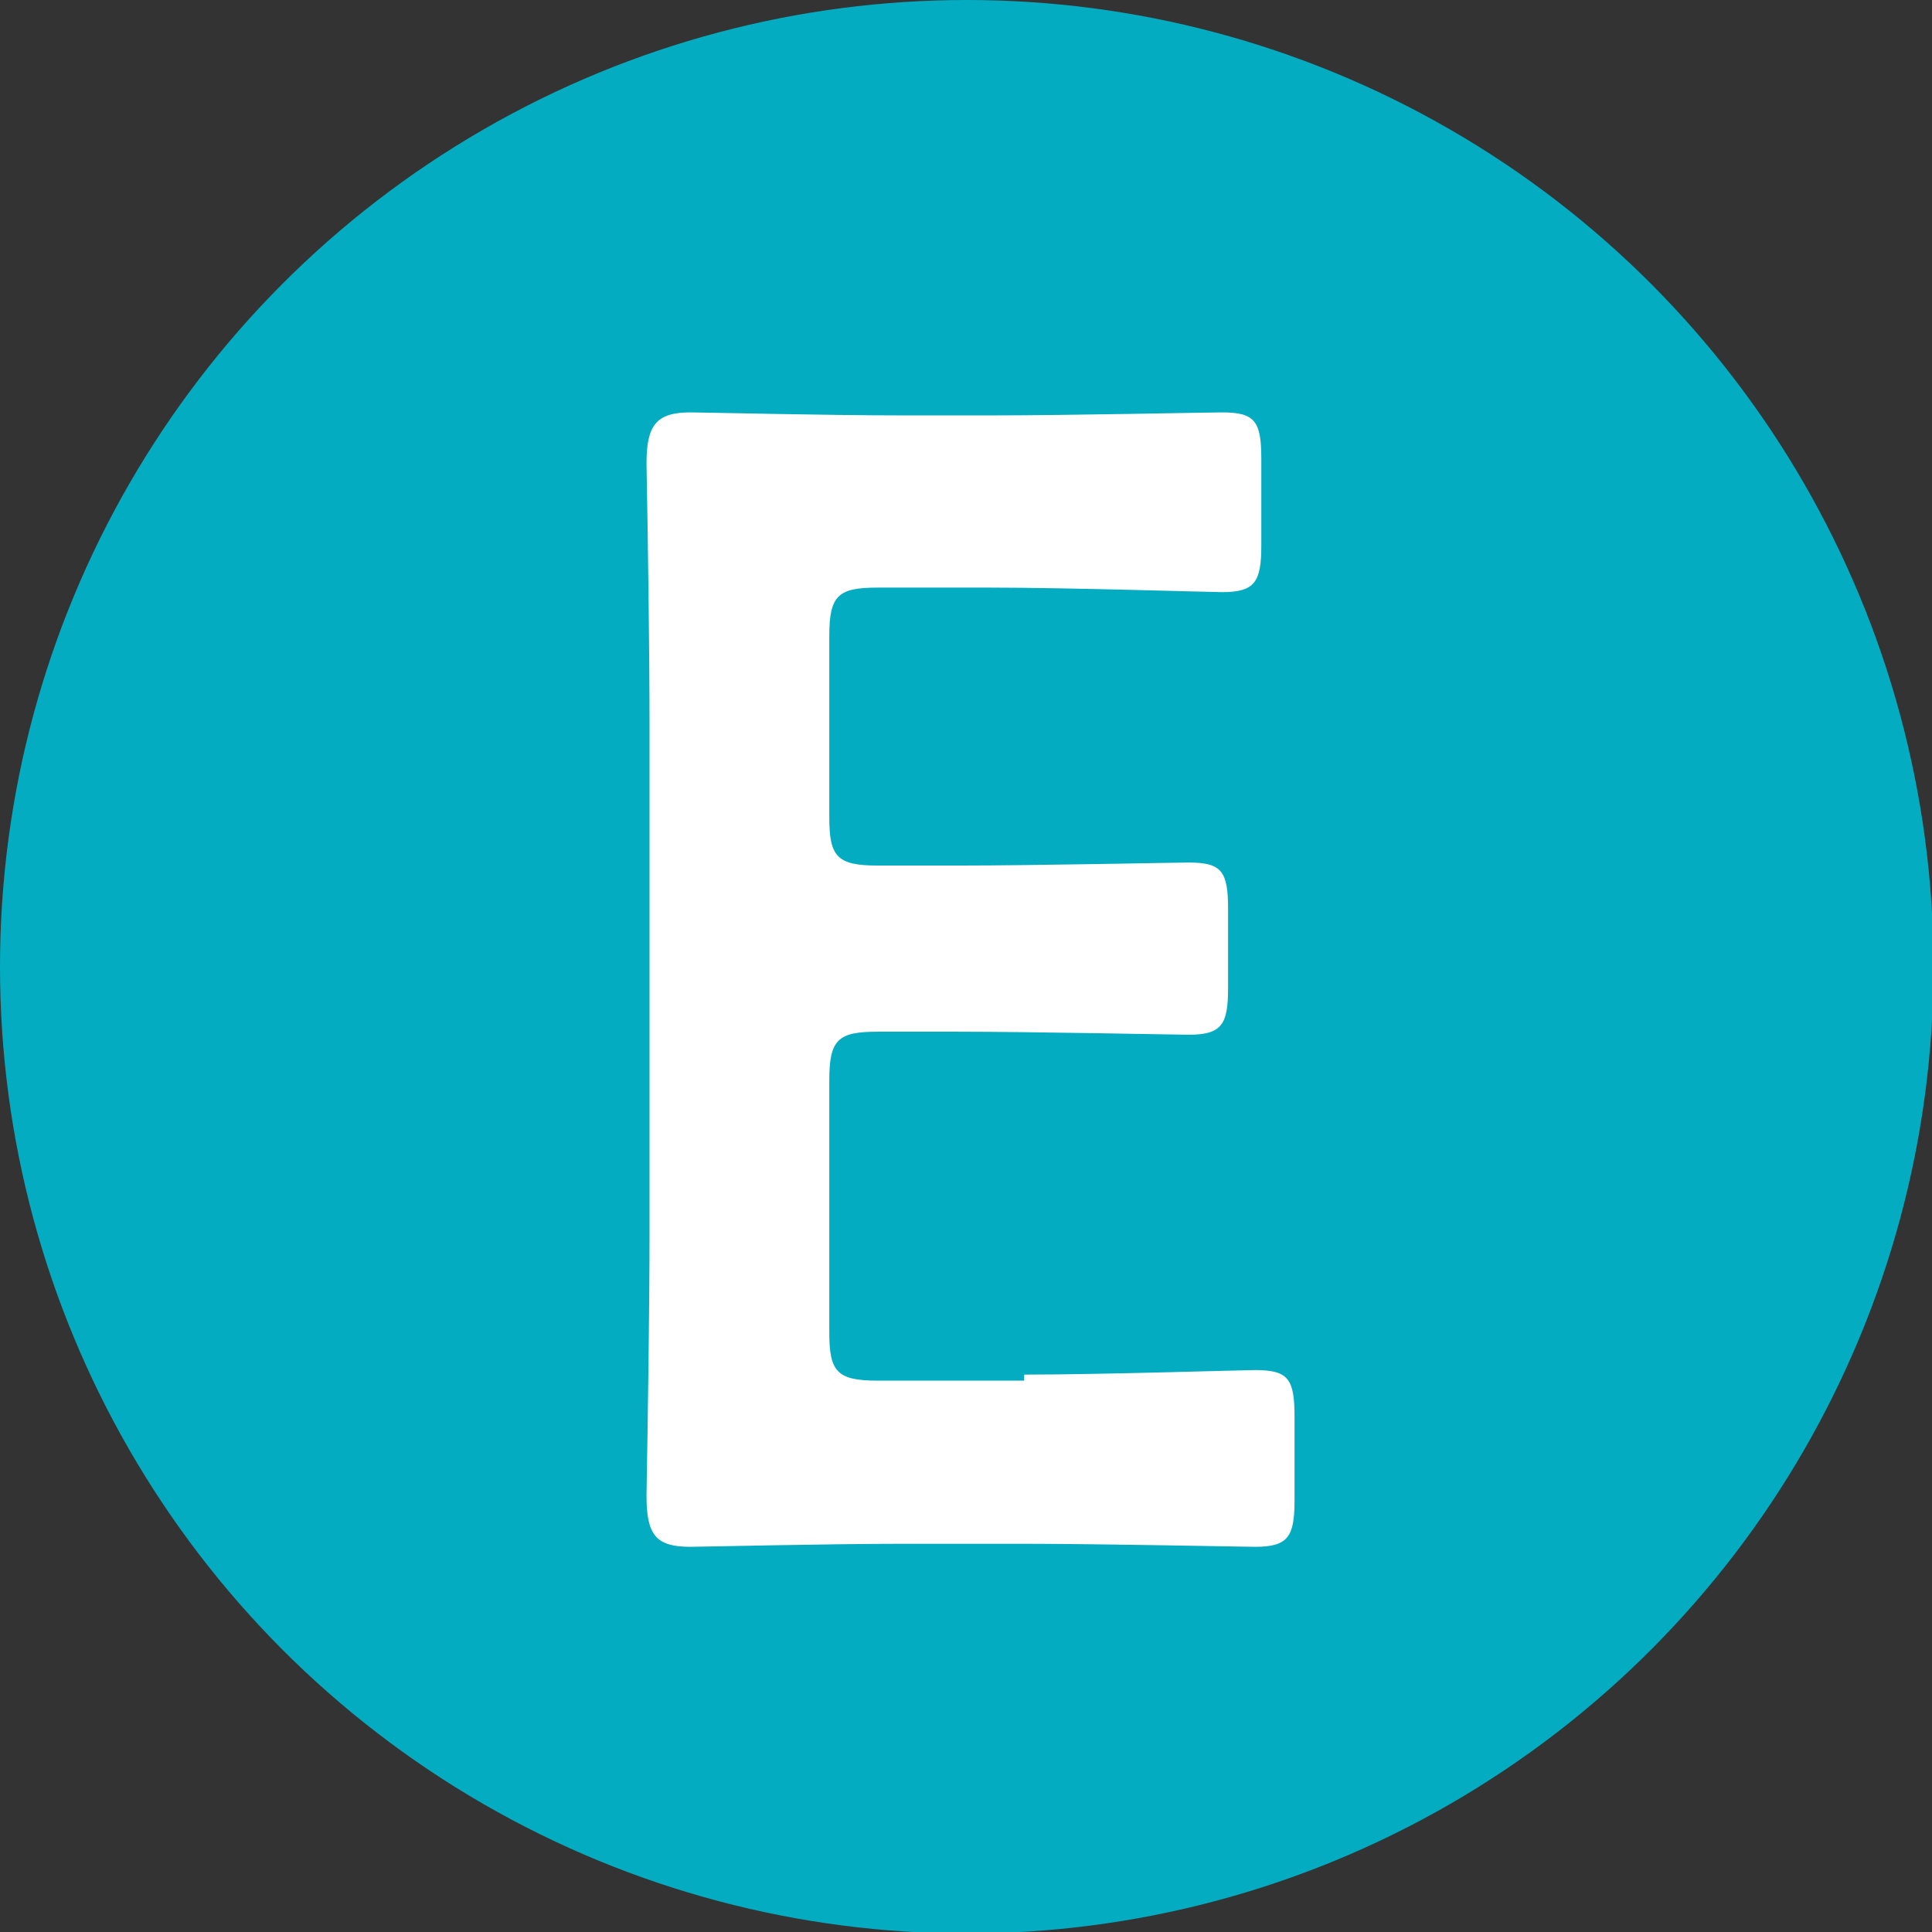
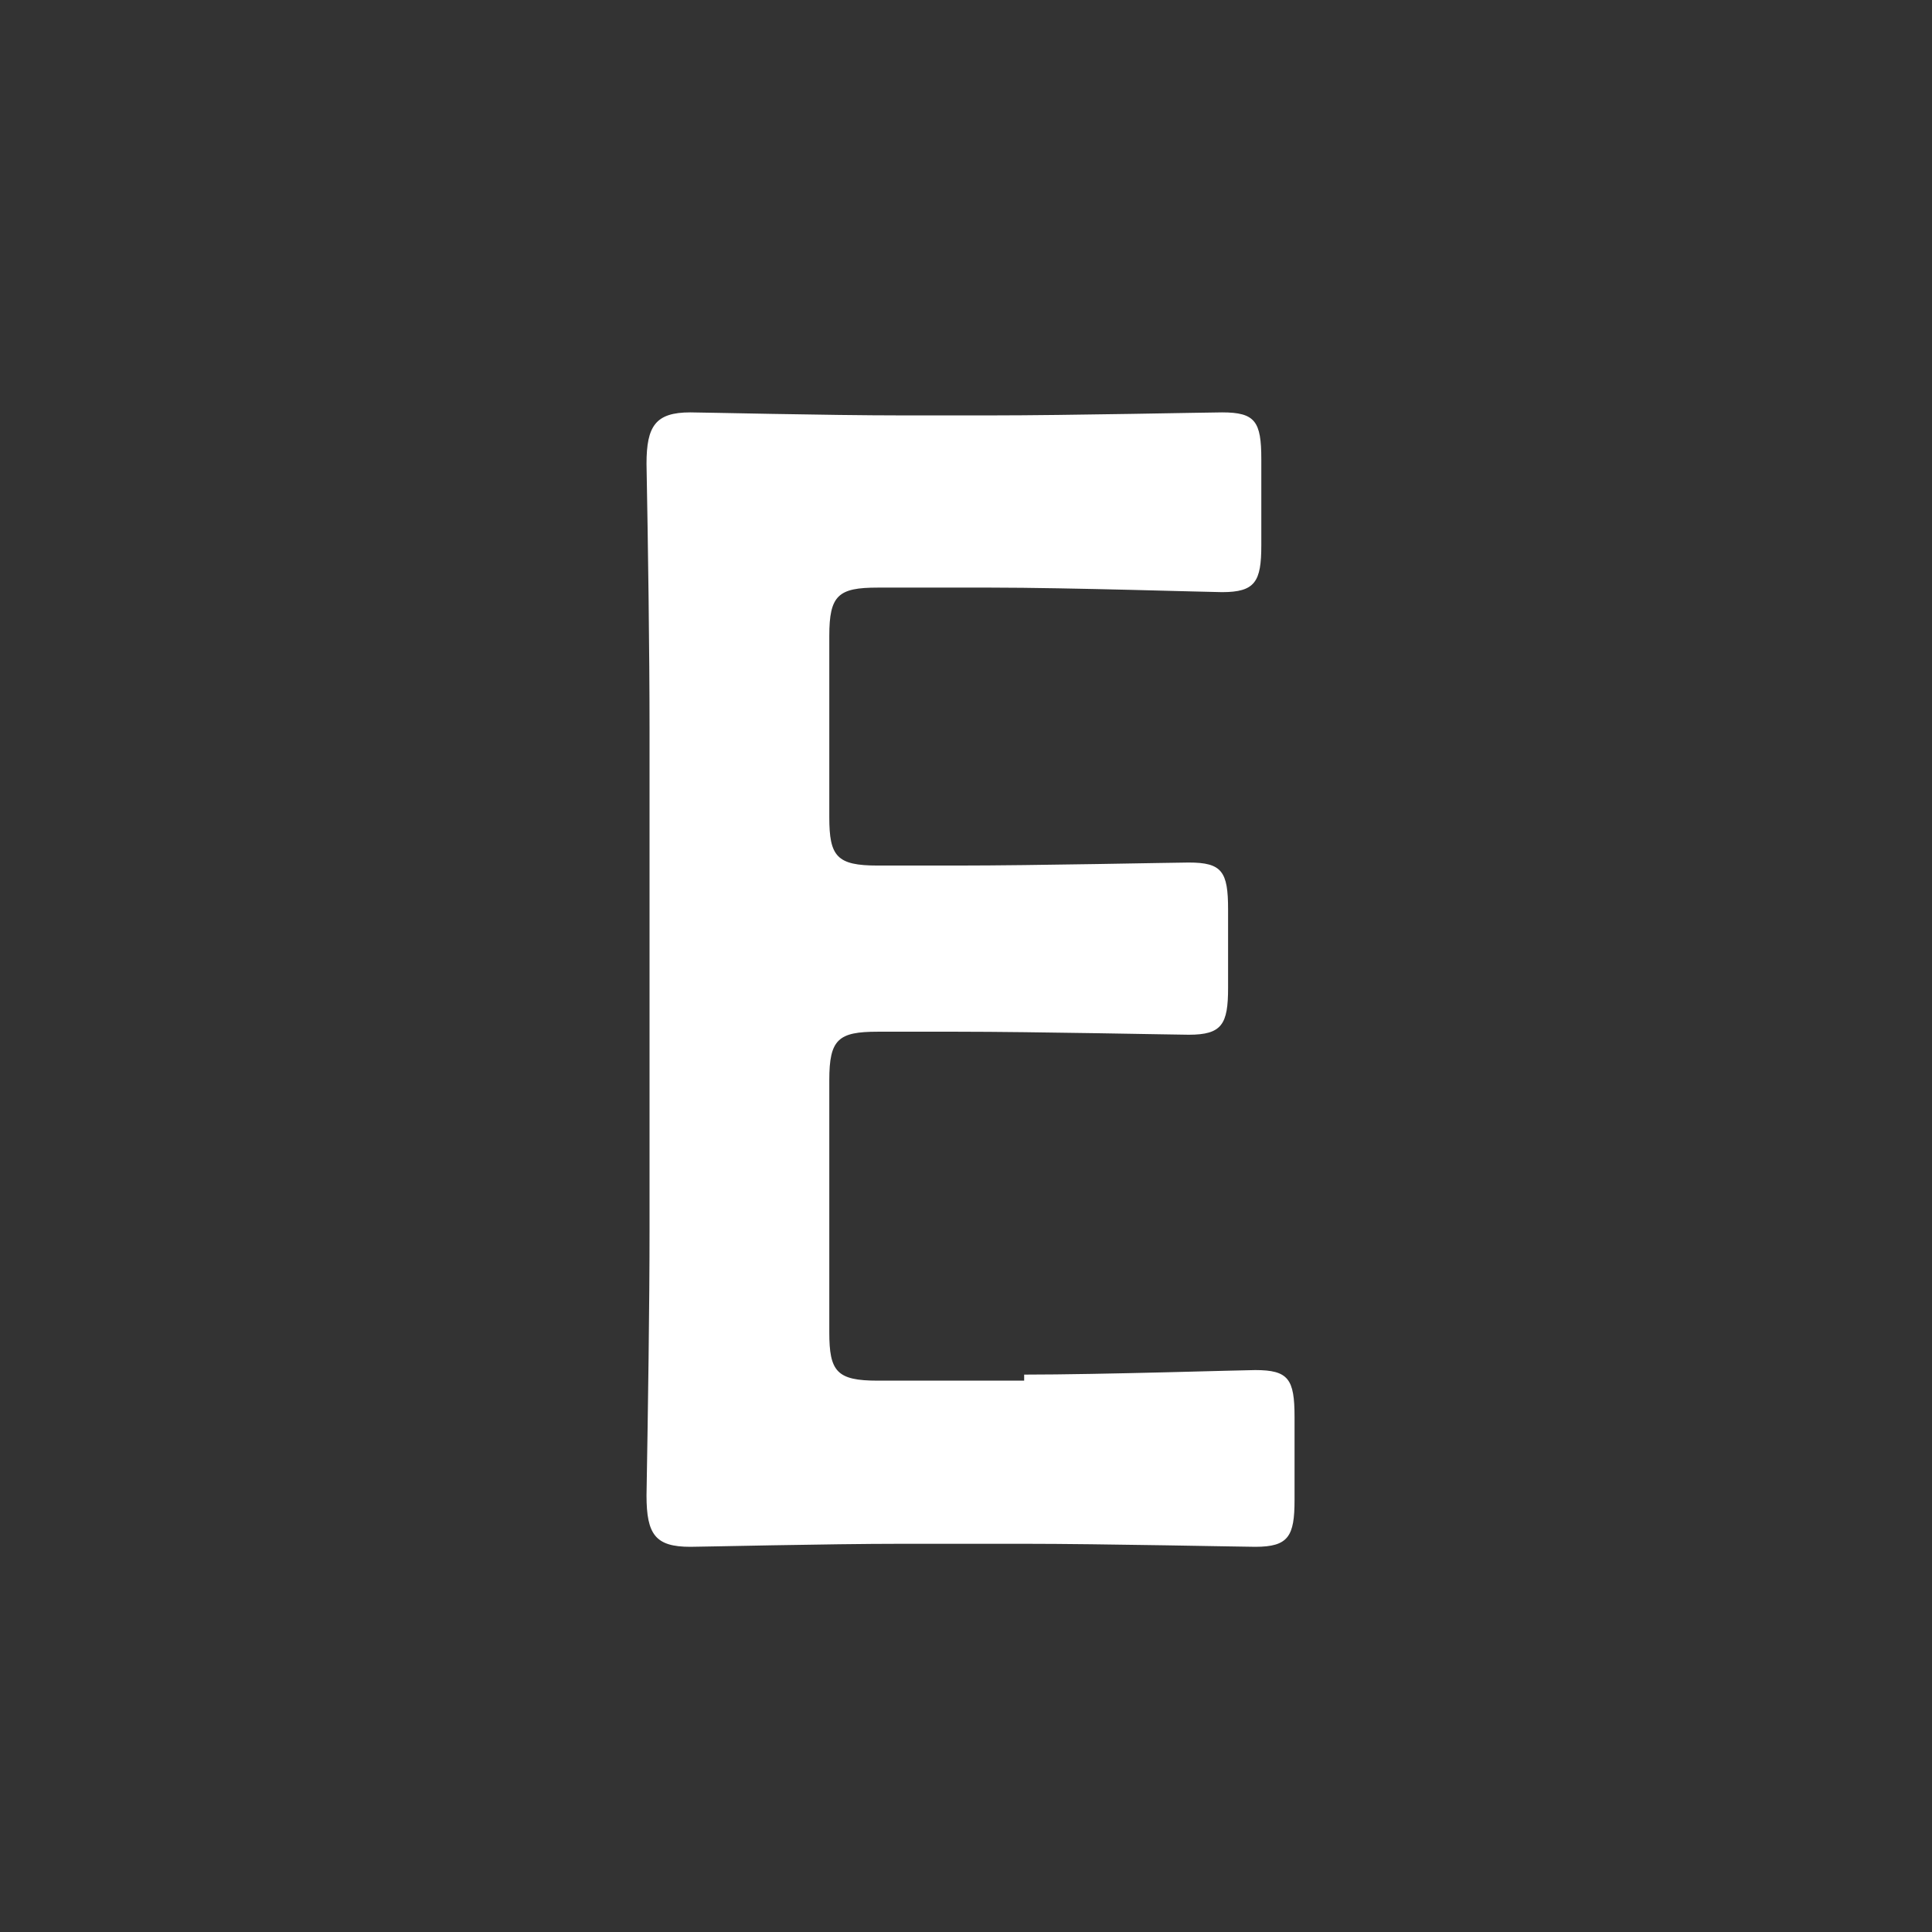
<svg xmlns="http://www.w3.org/2000/svg" id="_レイヤー_2" viewBox="0 0 12.79 12.79">
  <rect x="0" y="0" width="12.79" height="12.79" fill="#333333" stroke="none" />
  <defs>
    <style>.cls-1{fill:#04acc2;}.cls-1,.cls-2{stroke-width:0px;}.cls-2{fill:#fff;}</style>
  </defs>
  <g id="_もじ">
-     <circle class="cls-1" cx="6.4" cy="6.4" r="6.4" />
    <path class="cls-2" d="M6.78,9.1c.51,0,1.45-.03,1.53-.03.22,0,.26.06.26.31v.55c0,.24-.04.31-.26.31-.07,0-1.02-.02-1.53-.02h-.81c-.49,0-1.33.02-1.4.02-.23,0-.29-.08-.29-.34.01-.59.02-1.25.02-1.76v-3.31c0-.52-.01-1.22-.02-1.76,0-.25.06-.34.29-.34.07,0,.91.02,1.4.02h.59c.51,0,1.45-.02,1.53-.02.22,0,.26.06.26.31v.57c0,.24-.04.31-.26.31-.07,0-1.02-.03-1.53-.03h-.75c-.26,0-.32.05-.32.32v1.2c0,.26.05.32.32.32h.53c.5,0,1.45-.02,1.53-.02.22,0,.26.06.26.31v.52c0,.24-.04.31-.26.31-.07,0-1.03-.02-1.53-.02h-.53c-.26,0-.32.05-.32.32v1.67c0,.26.05.32.32.32h.97Z" />
  </g>
</svg>